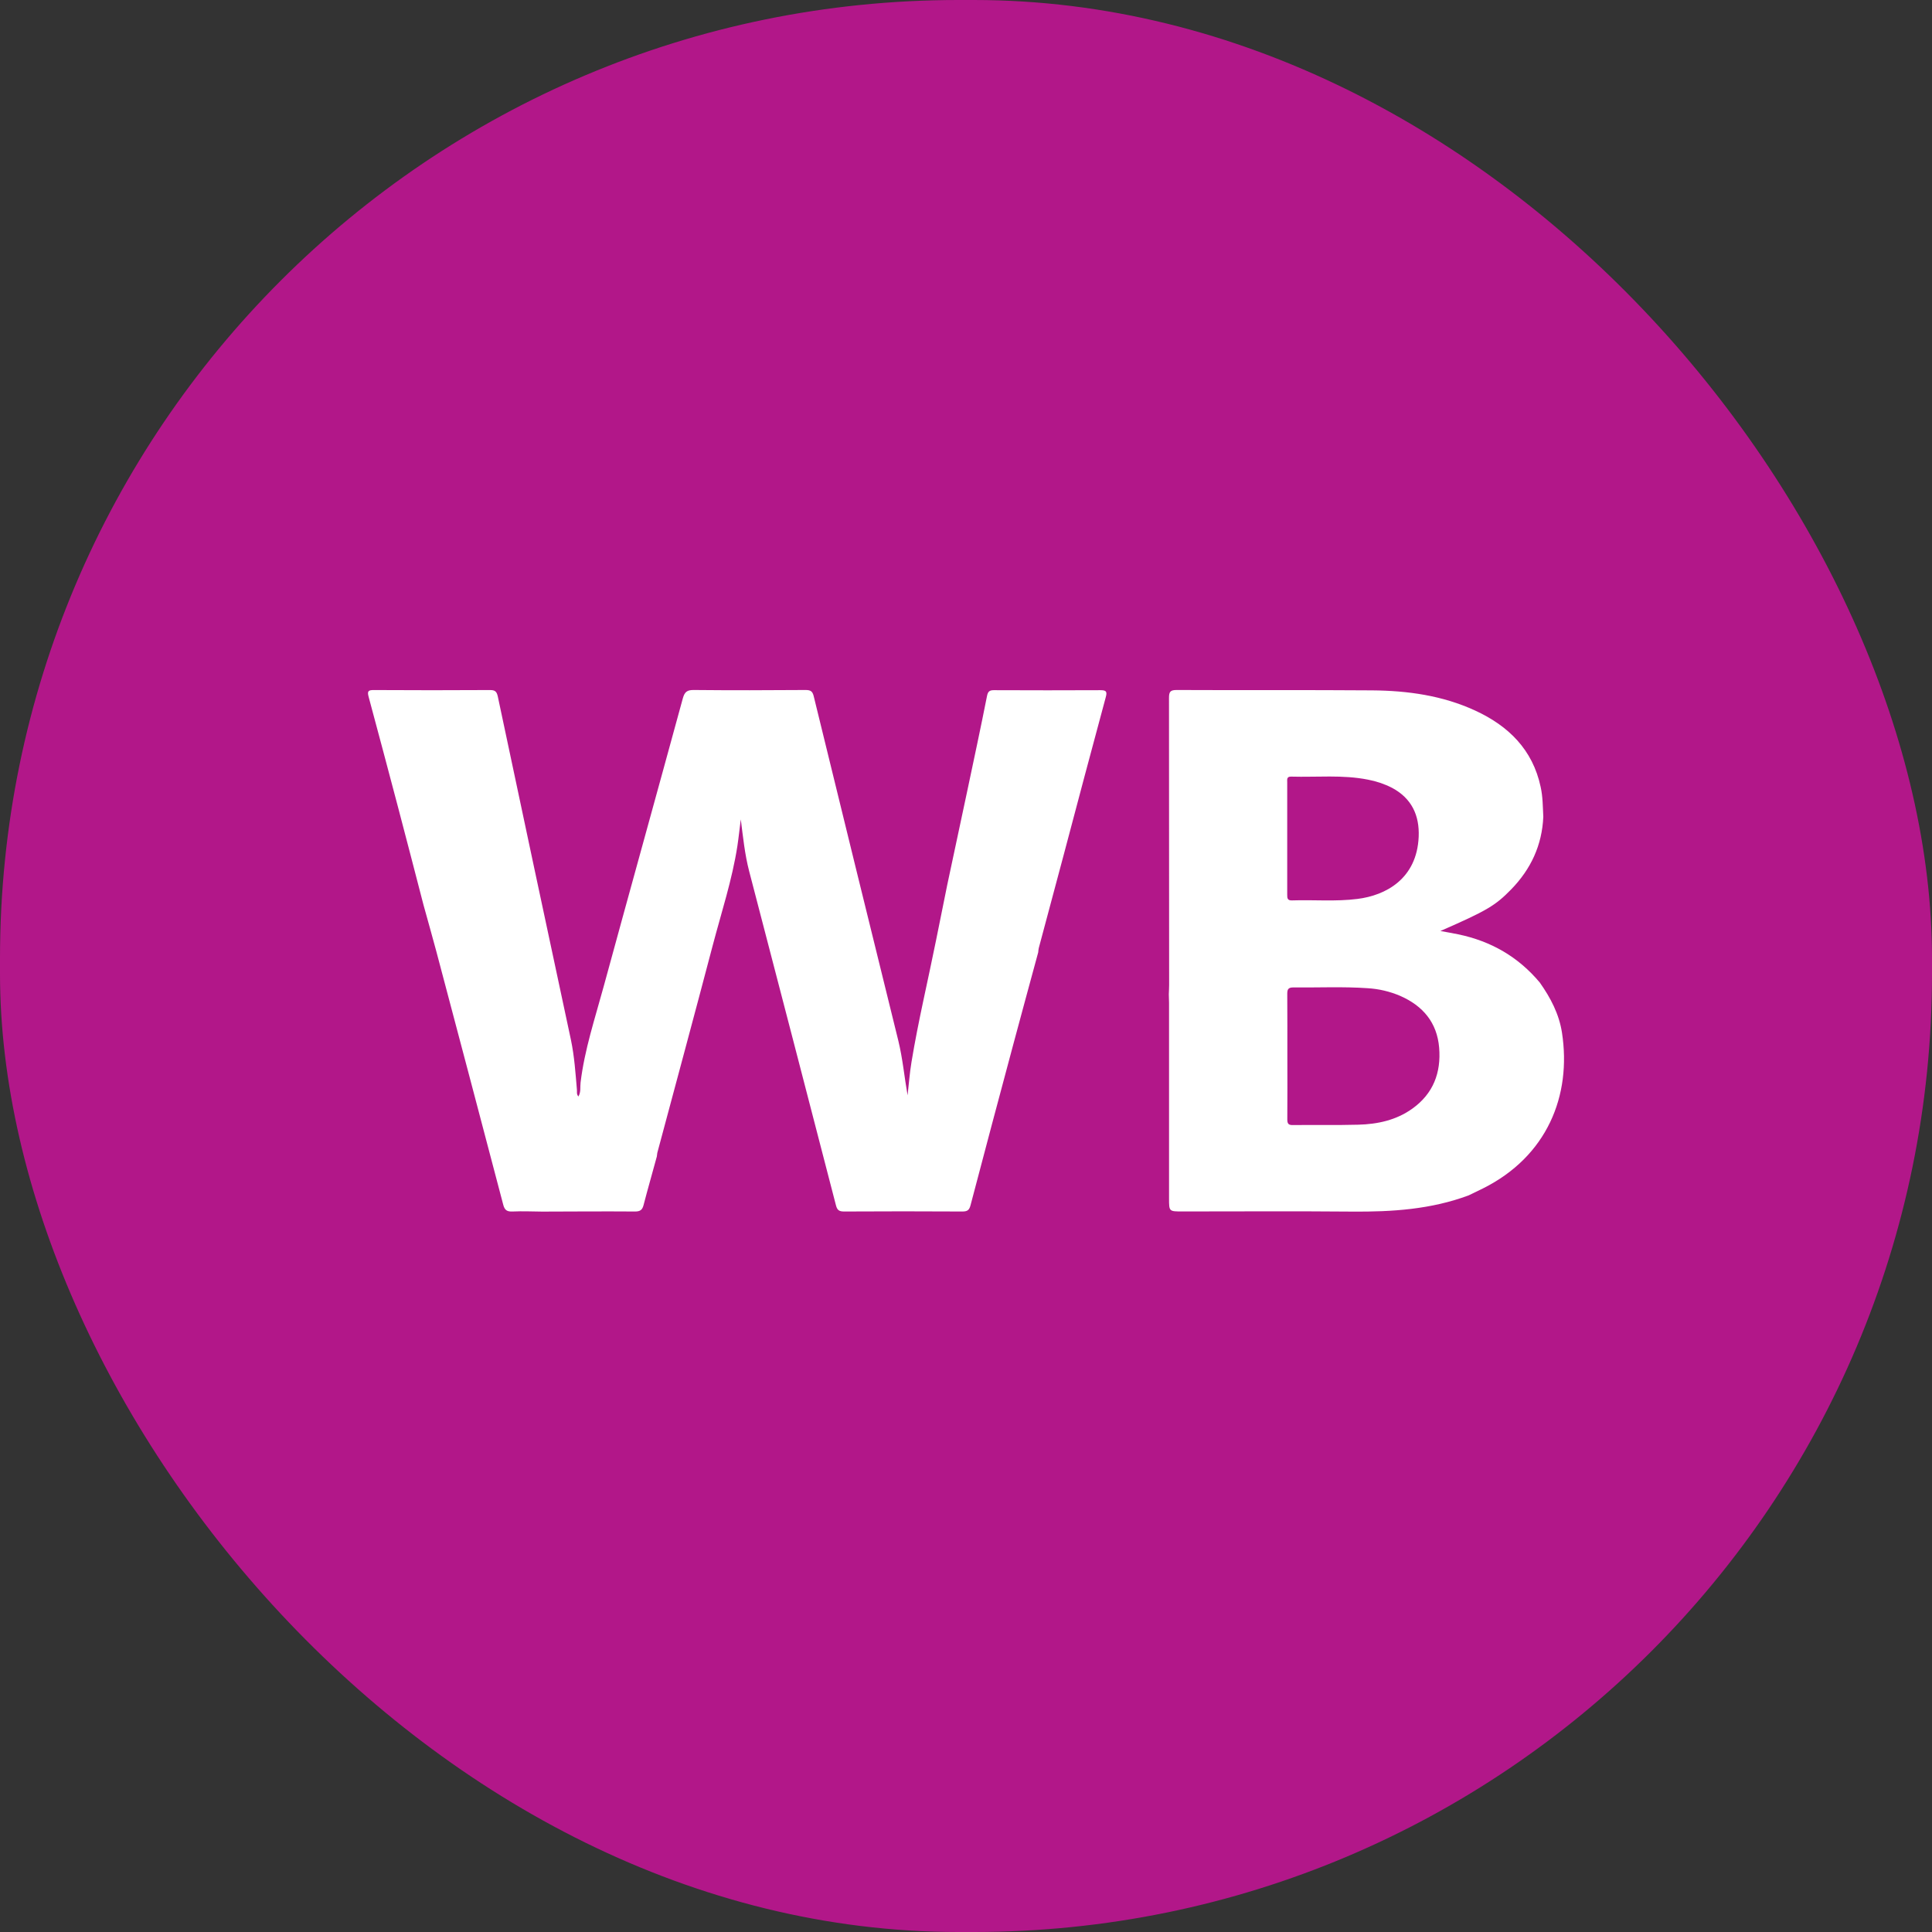
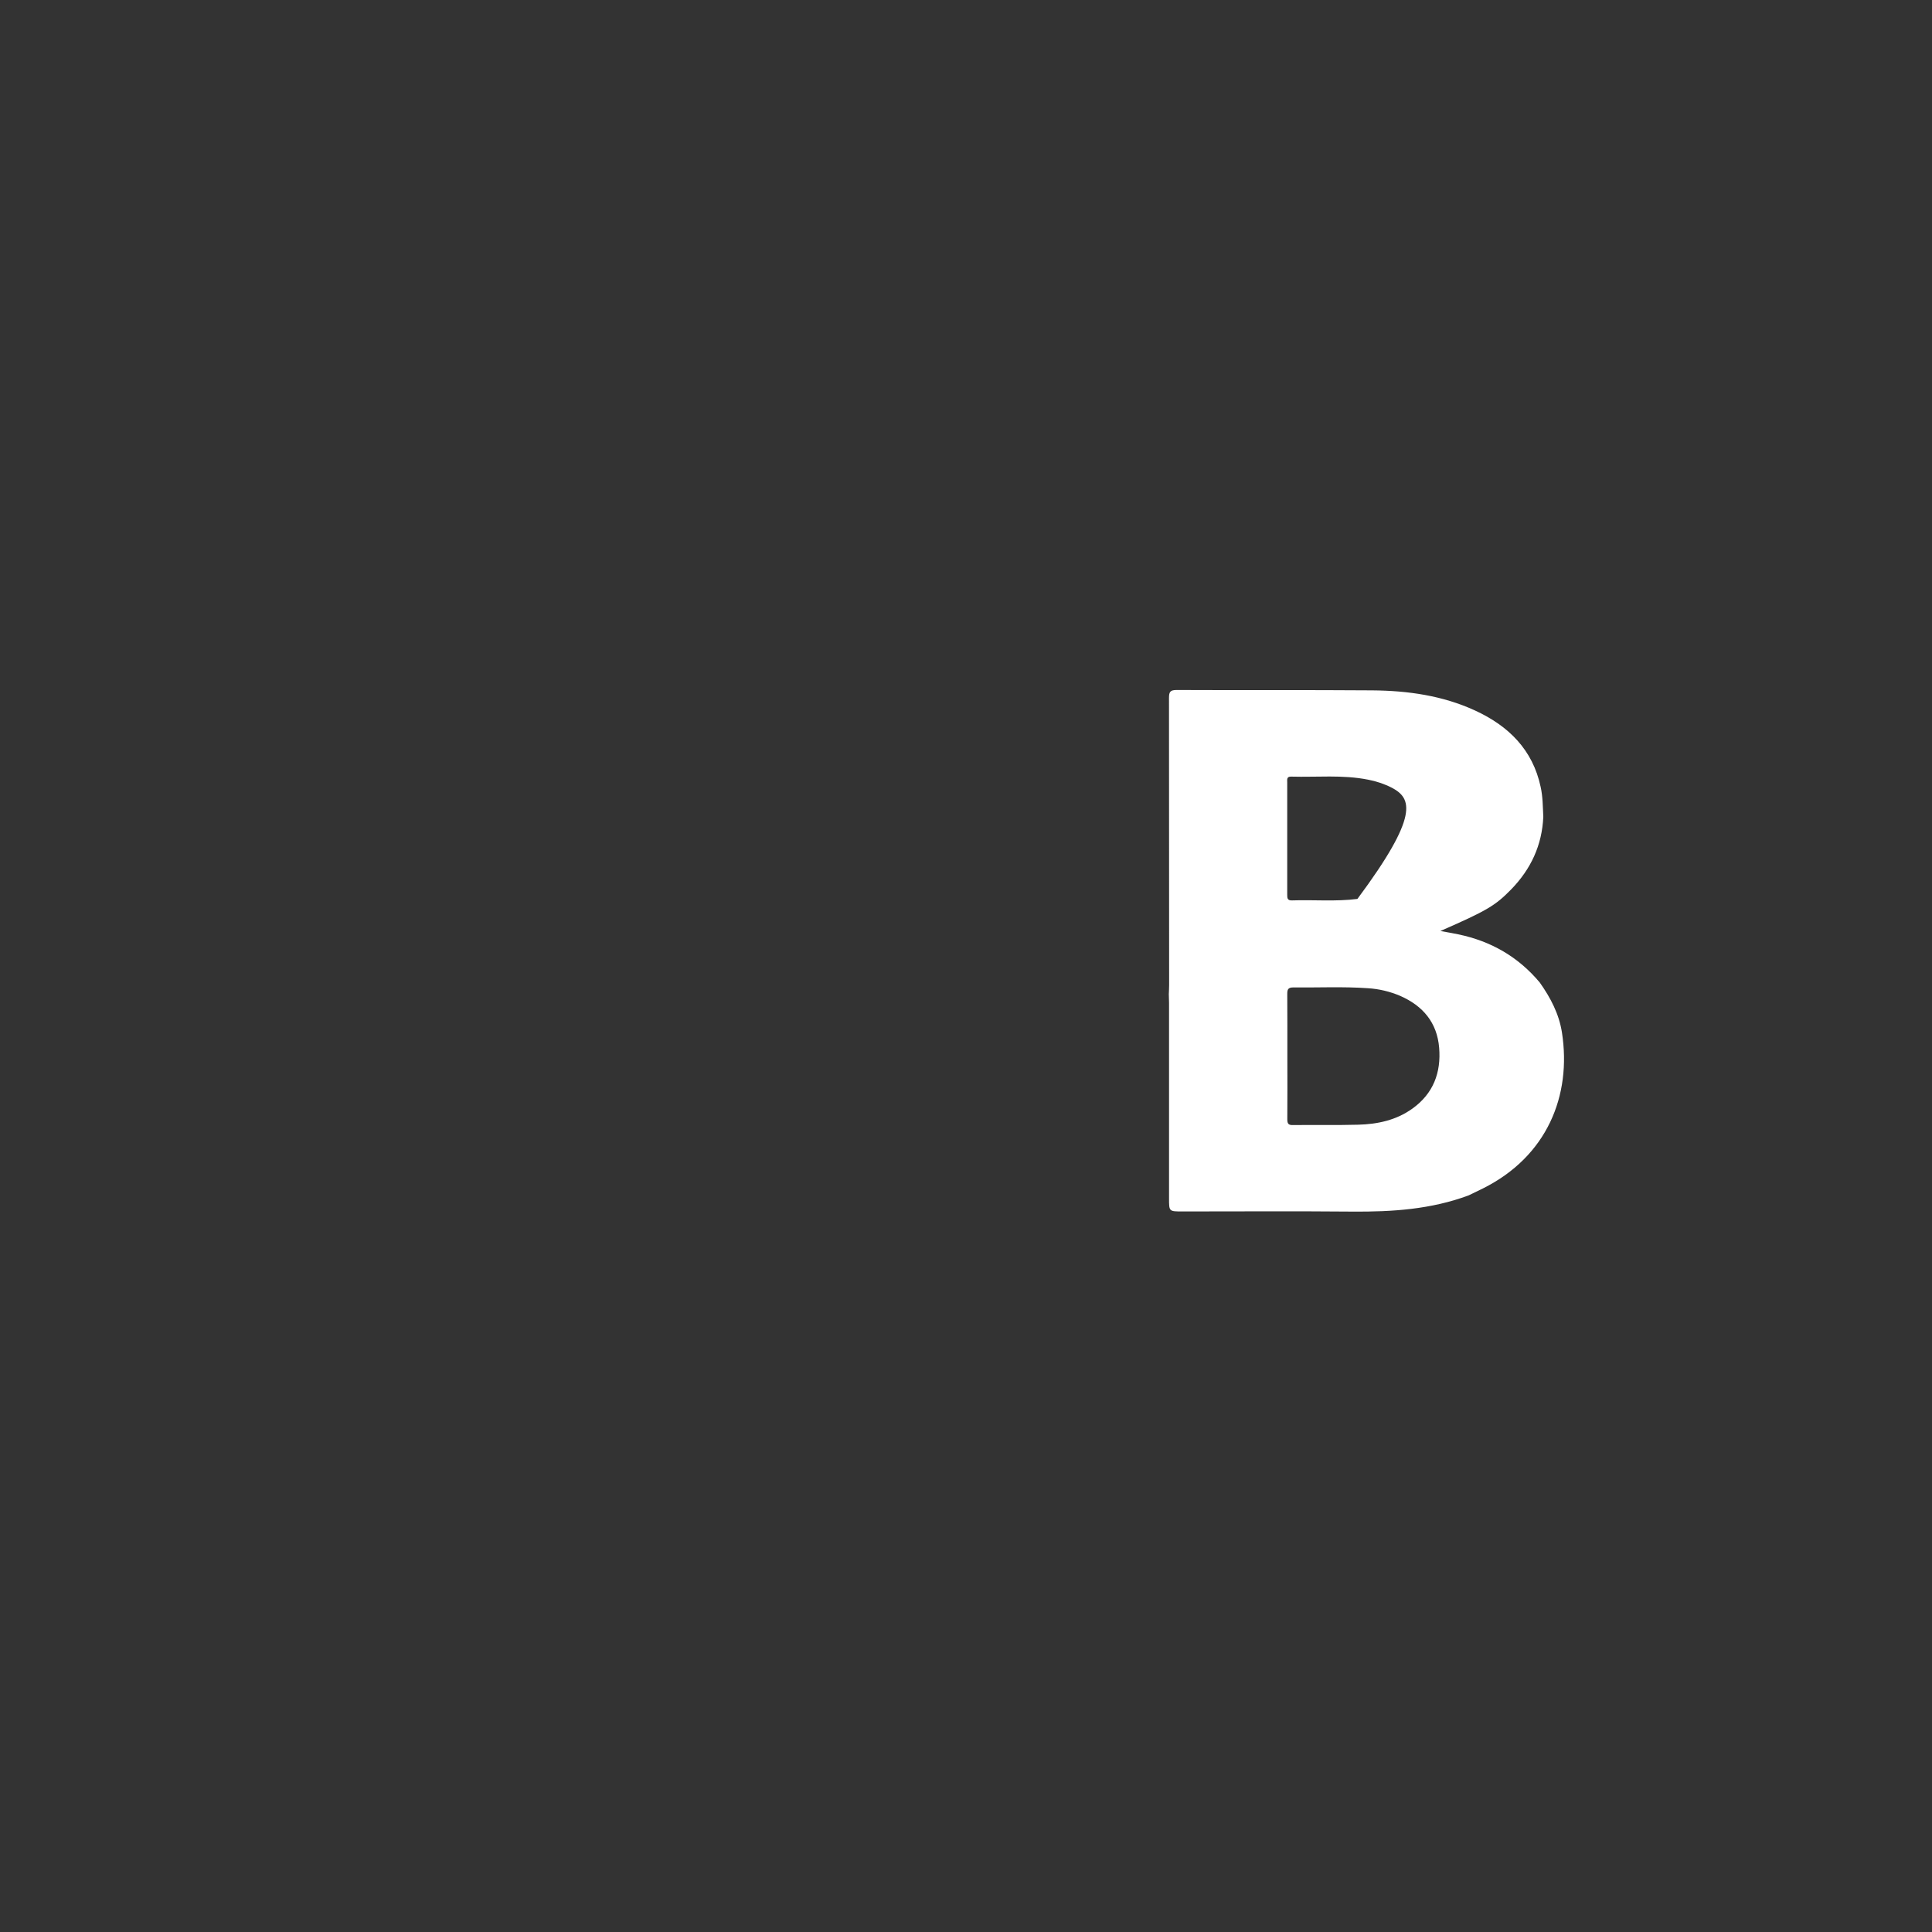
<svg xmlns="http://www.w3.org/2000/svg" width="42" height="42" viewBox="0 0 42 42" fill="none">
  <rect x="0" y="0" width="42" height="42" fill="#333333" stroke="none" />
-   <rect width="42" height="42" rx="20.833" fill="#B21789" />
-   <path d="M14.279 25.141C14.185 25.491 14.083 25.84 13.992 26.192C13.965 26.3 13.92 26.338 13.803 26.337C13.131 26.332 12.459 26.337 11.787 26.339C11.572 26.337 11.357 26.327 11.143 26.337C11.023 26.342 10.971 26.309 10.94 26.19C10.457 24.352 9.972 22.515 9.484 20.677C9.394 20.344 9.3 20.008 9.207 19.674C9.023 18.964 8.839 18.254 8.652 17.544C8.441 16.744 8.228 15.944 8.013 15.146C7.981 15.026 8.005 15 8.129 15.001C8.97 15.006 9.811 15.006 10.651 15.001C10.762 15.001 10.798 15.032 10.822 15.142C11.349 17.631 11.879 20.12 12.412 22.608C12.487 22.965 12.511 23.33 12.542 23.693C12.546 23.737 12.53 23.785 12.574 23.837C12.633 23.737 12.609 23.632 12.621 23.535C12.707 22.818 12.936 22.135 13.124 21.443C13.694 19.355 14.274 17.27 14.844 15.182C14.883 15.04 14.938 14.998 15.085 15C15.894 15.008 16.703 15.006 17.512 15C17.622 15 17.664 15.028 17.69 15.137C18.3 17.633 18.913 20.129 19.529 22.625C19.624 23.014 19.66 23.414 19.73 23.811C19.758 23.57 19.775 23.327 19.815 23.088C19.961 22.2 20.172 21.324 20.349 20.441C20.429 20.038 20.512 19.636 20.593 19.233C20.737 18.557 20.881 17.882 21.025 17.206C21.171 16.514 21.32 15.823 21.457 15.129C21.479 15.017 21.526 15.002 21.623 15.004C22.39 15.007 23.157 15.008 23.924 15.004C24.05 15.004 24.071 15.035 24.039 15.154C23.732 16.294 23.427 17.434 23.126 18.576C22.945 19.253 22.764 19.931 22.582 20.61C22.576 20.64 22.572 20.671 22.57 20.702C22.392 21.36 22.212 22.016 22.036 22.674C21.72 23.849 21.408 25.026 21.098 26.203C21.069 26.313 21.024 26.337 20.918 26.337C20.062 26.332 19.206 26.332 18.35 26.337C18.238 26.337 18.199 26.305 18.172 26.199C17.545 23.776 16.916 21.355 16.285 18.935C16.19 18.568 16.153 18.192 16.104 17.812C16.079 18.005 16.059 18.199 16.03 18.392C15.916 19.129 15.682 19.837 15.493 20.556C15.098 22.06 14.691 23.561 14.289 25.063C14.284 25.089 14.281 25.115 14.279 25.141Z" fill="white" />
-   <path d="M33.55 17.757C33.523 18.372 33.281 18.894 32.851 19.335C32.508 19.687 32.324 19.797 31.313 20.239C31.458 20.266 31.578 20.286 31.697 20.311C32.411 20.458 33.007 20.801 33.474 21.36C33.708 21.691 33.893 22.043 33.956 22.449C34.167 23.819 33.632 25.14 32.237 25.836C32.135 25.887 32.032 25.936 31.928 25.986C31.112 26.291 30.262 26.346 29.398 26.339C28.167 26.328 26.936 26.336 25.704 26.336C25.414 26.336 25.414 26.336 25.414 26.056C25.414 24.638 25.414 23.221 25.414 21.802C25.414 21.74 25.411 21.677 25.409 21.614C25.411 21.547 25.416 21.48 25.416 21.412C25.416 19.332 25.415 17.253 25.413 15.174C25.413 15.04 25.439 14.999 25.583 15C26.998 15.007 28.414 14.997 29.829 15.008C30.601 15.014 31.36 15.12 32.069 15.447C32.796 15.782 33.319 16.298 33.492 17.105C33.54 17.321 33.539 17.539 33.55 17.757ZM27.986 22.972C27.986 23.425 27.989 23.88 27.985 24.332C27.985 24.424 28.005 24.46 28.106 24.458C28.581 24.452 29.055 24.463 29.527 24.45C29.948 24.439 30.353 24.352 30.703 24.101C31.16 23.774 31.33 23.317 31.286 22.777C31.241 22.231 30.934 21.866 30.438 21.649C30.215 21.554 29.978 21.498 29.736 21.483C29.195 21.445 28.652 21.472 28.11 21.466C27.994 21.466 27.984 21.522 27.984 21.611C27.987 22.064 27.986 22.518 27.986 22.972ZM27.983 18.213C27.983 18.624 27.983 19.036 27.983 19.448C27.983 19.524 27.985 19.578 28.089 19.574C28.563 19.558 29.038 19.602 29.509 19.542C30.123 19.466 30.802 19.107 30.841 18.189C30.86 17.726 30.689 17.354 30.26 17.126C30.096 17.042 29.92 16.983 29.739 16.949C29.187 16.839 28.627 16.899 28.071 16.883C27.967 16.879 27.983 16.947 27.983 17.008C27.983 17.41 27.983 17.811 27.983 18.213Z" fill="white" />
+   <path d="M33.55 17.757C33.523 18.372 33.281 18.894 32.851 19.335C32.508 19.687 32.324 19.797 31.313 20.239C31.458 20.266 31.578 20.286 31.697 20.311C32.411 20.458 33.007 20.801 33.474 21.36C33.708 21.691 33.893 22.043 33.956 22.449C34.167 23.819 33.632 25.14 32.237 25.836C32.135 25.887 32.032 25.936 31.928 25.986C31.112 26.291 30.262 26.346 29.398 26.339C28.167 26.328 26.936 26.336 25.704 26.336C25.414 26.336 25.414 26.336 25.414 26.056C25.414 24.638 25.414 23.221 25.414 21.802C25.414 21.74 25.411 21.677 25.409 21.614C25.411 21.547 25.416 21.48 25.416 21.412C25.416 19.332 25.415 17.253 25.413 15.174C25.413 15.04 25.439 14.999 25.583 15C26.998 15.007 28.414 14.997 29.829 15.008C30.601 15.014 31.36 15.12 32.069 15.447C32.796 15.782 33.319 16.298 33.492 17.105C33.54 17.321 33.539 17.539 33.55 17.757ZM27.986 22.972C27.986 23.425 27.989 23.88 27.985 24.332C27.985 24.424 28.005 24.46 28.106 24.458C28.581 24.452 29.055 24.463 29.527 24.45C29.948 24.439 30.353 24.352 30.703 24.101C31.16 23.774 31.33 23.317 31.286 22.777C31.241 22.231 30.934 21.866 30.438 21.649C30.215 21.554 29.978 21.498 29.736 21.483C29.195 21.445 28.652 21.472 28.11 21.466C27.994 21.466 27.984 21.522 27.984 21.611C27.987 22.064 27.986 22.518 27.986 22.972ZM27.983 18.213C27.983 18.624 27.983 19.036 27.983 19.448C27.983 19.524 27.985 19.578 28.089 19.574C28.563 19.558 29.038 19.602 29.509 19.542C30.86 17.726 30.689 17.354 30.26 17.126C30.096 17.042 29.92 16.983 29.739 16.949C29.187 16.839 28.627 16.899 28.071 16.883C27.967 16.879 27.983 16.947 27.983 17.008C27.983 17.41 27.983 17.811 27.983 18.213Z" fill="white" />
</svg>